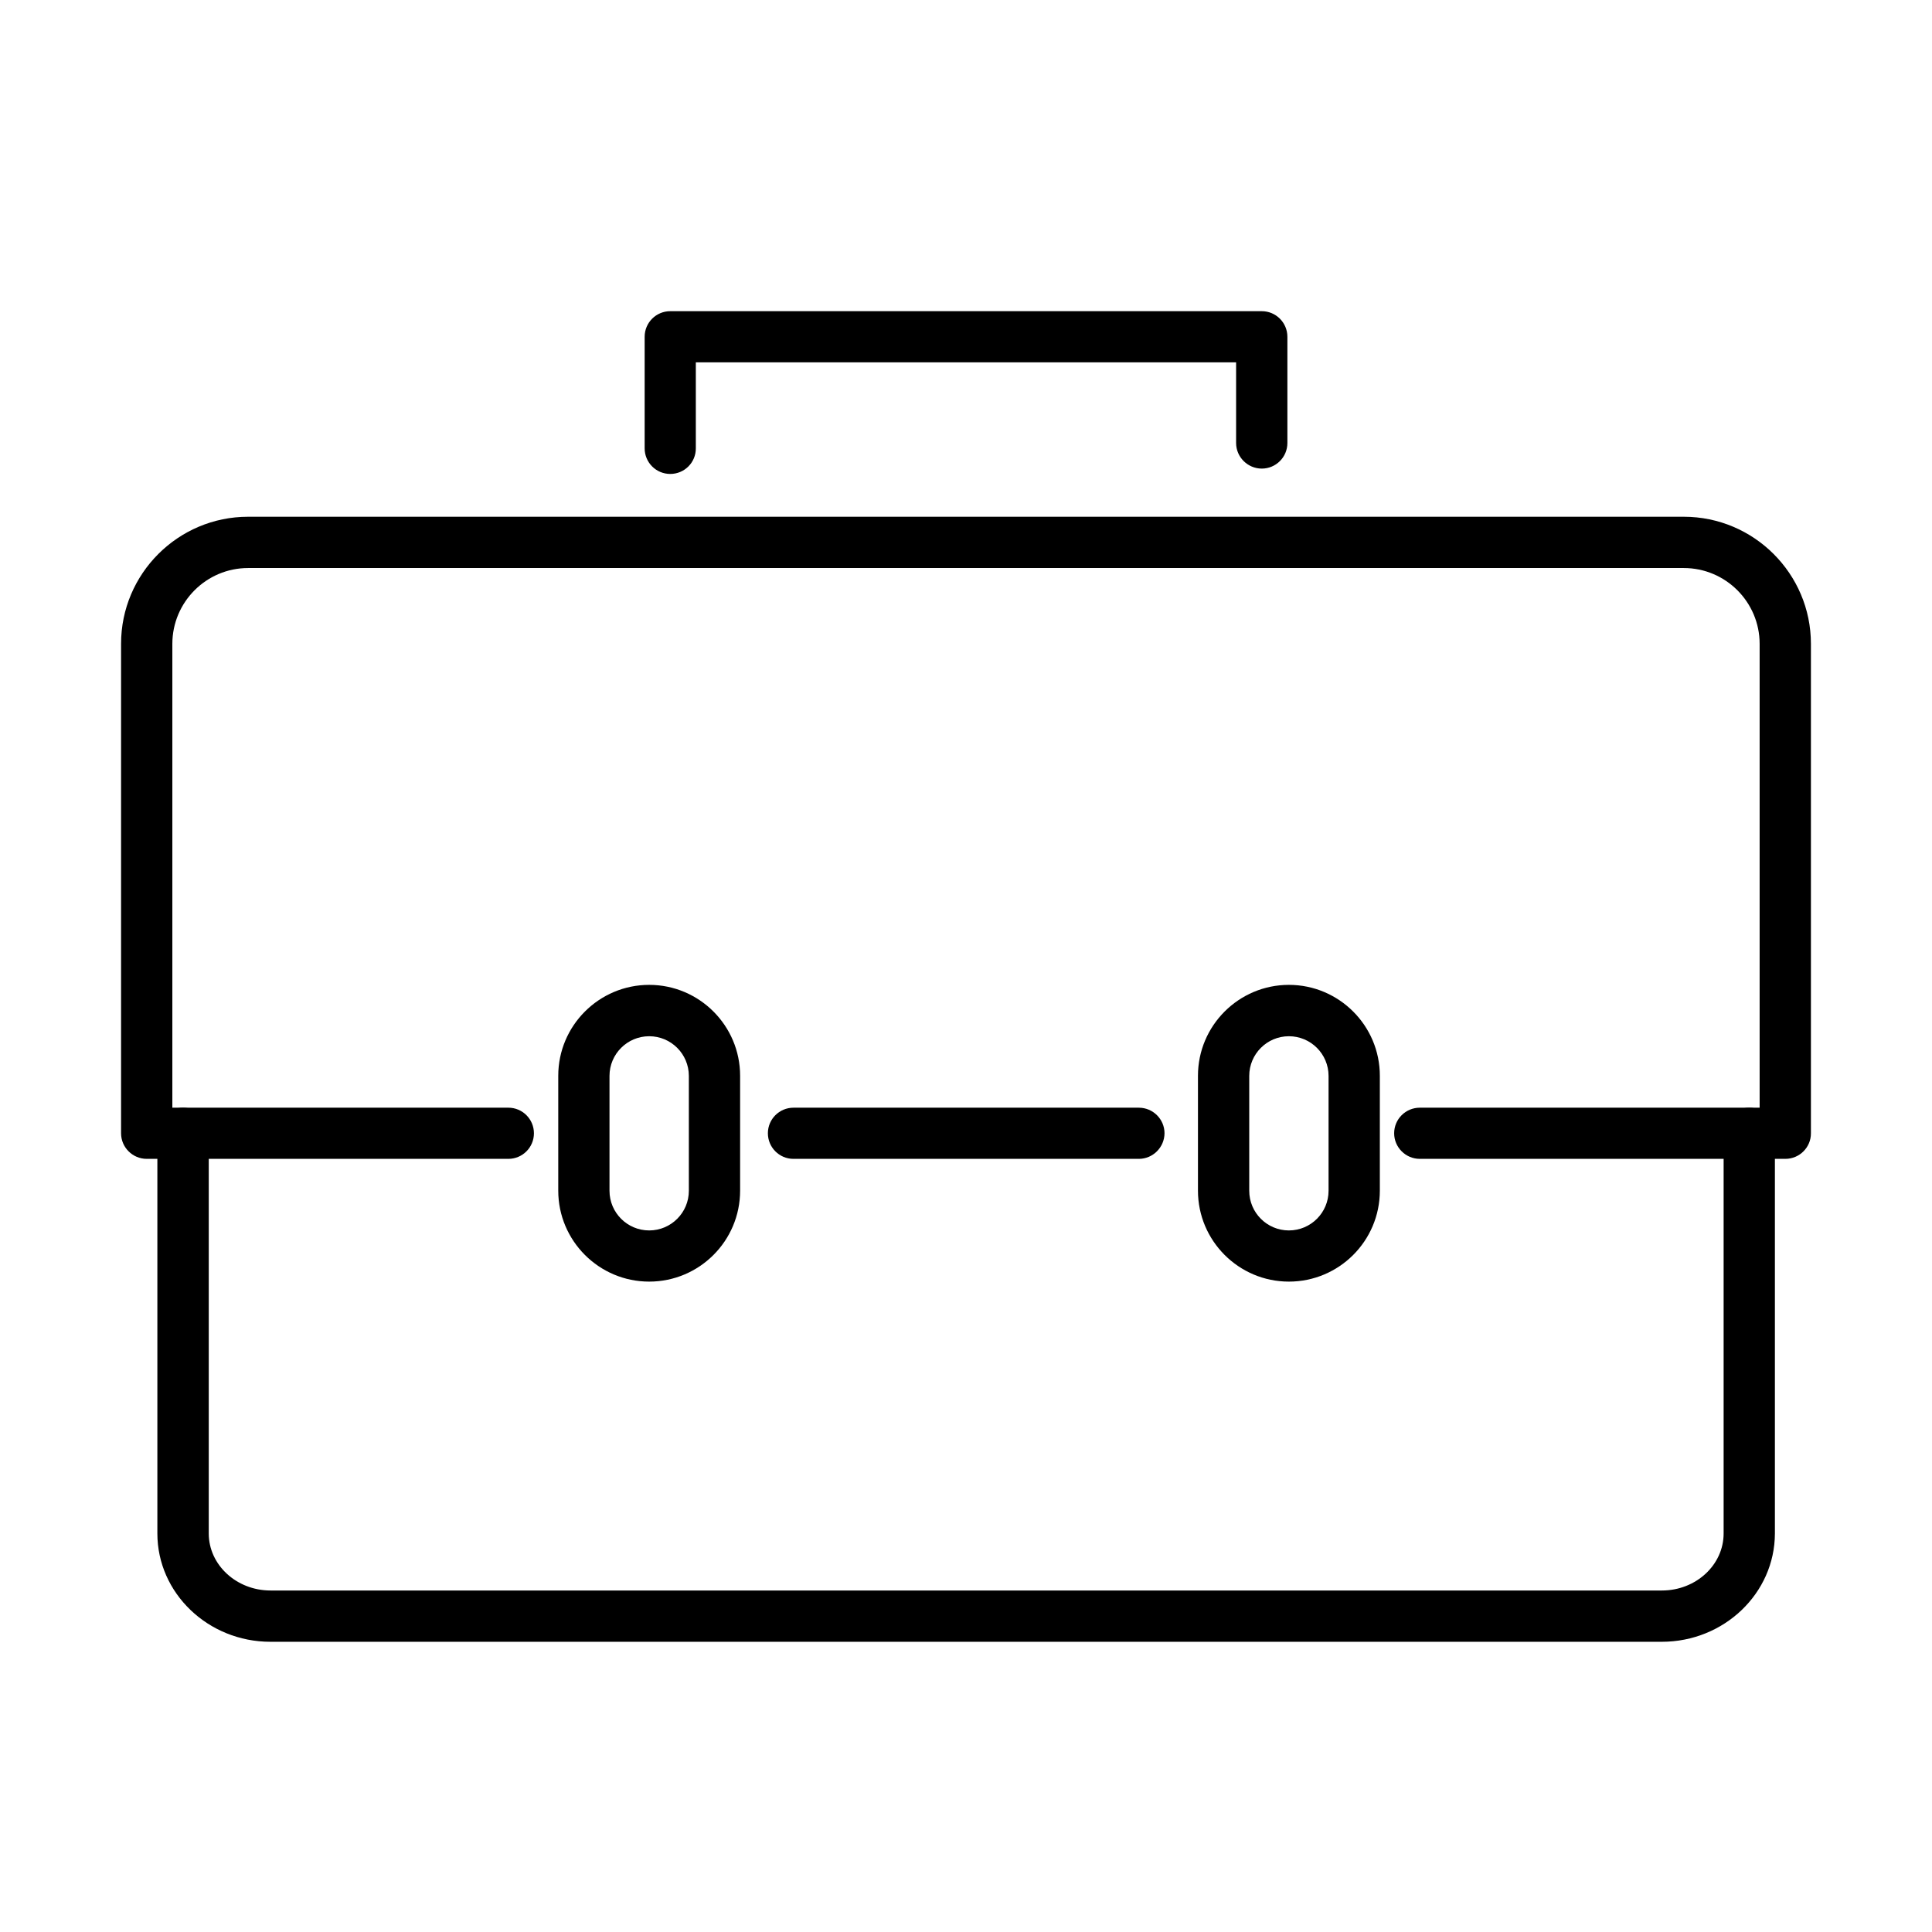
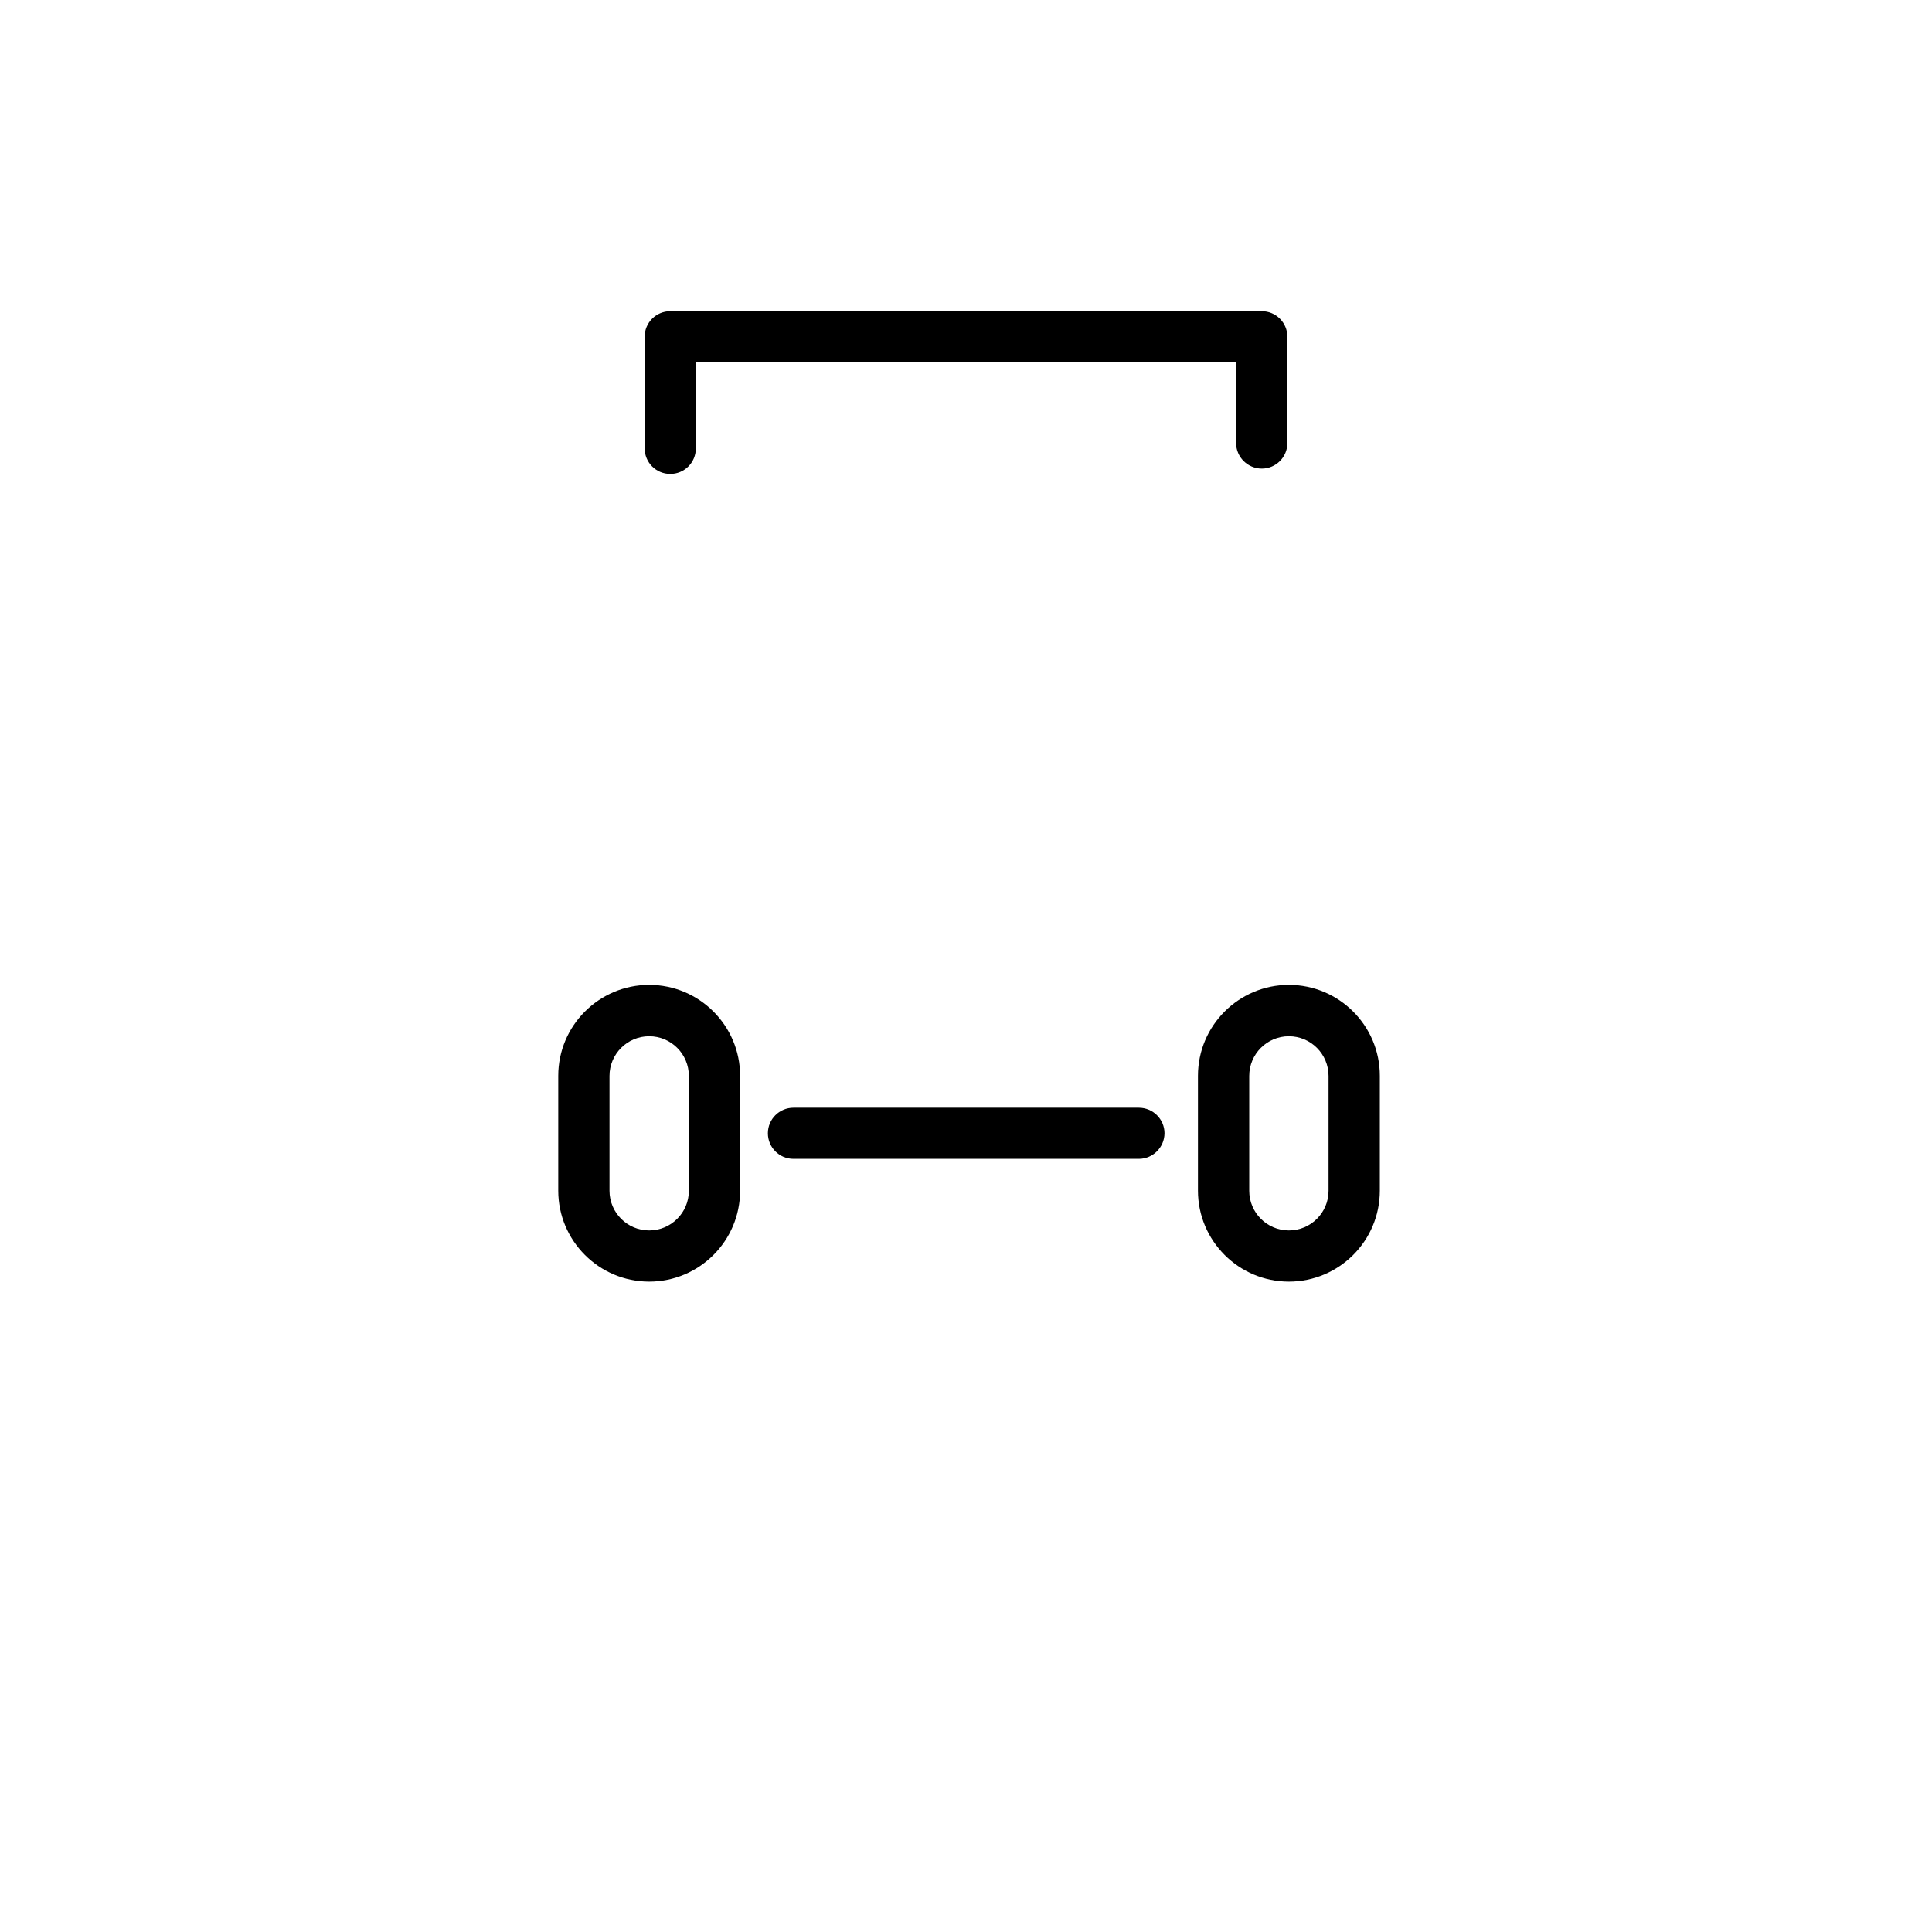
<svg xmlns="http://www.w3.org/2000/svg" fill="#000000" width="800px" height="800px" version="1.1" viewBox="144 144 512 512">
  <g>
-     <path d="m617.13 451.11h-96.855c-3.758 0-6.809-3.051-6.809-6.781 0-3.758 3.051-6.781 6.809-6.781h90.047v-122.92c0-11.082-9.012-20.094-20.098-20.094h-380.48c-11.055 0-20.07 9.012-20.07 20.094v122.92h89.043c3.758 0 6.781 3.051 6.781 6.781 0 3.758-3.051 6.781-6.781 6.781h-95.824c-3.758 0-6.809-3.051-6.809-6.781v-129.73c0-18.57 15.117-33.656 33.66-33.656h380.48c18.574 0 33.688 15.113 33.688 33.656v129.73c0.027 3.731-3.023 6.781-6.781 6.781z" />
-     <path d="m584.39 579.09h-368.73c-16.5 0-29.957-12.883-29.957-28.703v-106.06c0-3.758 3.051-6.777 6.809-6.777 3.758 0 6.809 3.047 6.809 6.777v106.06c0 8.332 7.356 15.113 16.367 15.113h368.73c9.039 0 16.359-6.781 16.359-15.113v-106.06c0-3.758 3.051-6.777 6.781-6.777s6.809 3.047 6.809 6.777v106.06c-0.027 15.82-13.449 28.703-29.977 28.703z" />
    <path d="m485.57 483.64c-13.285 0-24.098-10.812-24.098-24.102v-30.441c0-13.289 10.812-24.098 24.098-24.098 13.289 0 24.102 10.809 24.102 24.098v30.441c0 13.316-10.812 24.102-24.102 24.102zm0-65.027c-5.797 0-10.508 4.711-10.508 10.512v30.445c0 5.797 4.711 10.508 10.508 10.508 5.801 0 10.512-4.711 10.512-10.508v-30.445c0-5.801-4.711-10.512-10.512-10.512z" />
    <path d="m316.04 483.64c-13.289 0-24.098-10.812-24.098-24.102v-30.441c0-13.289 10.809-24.098 24.098-24.098 13.289 0 24.098 10.809 24.098 24.098v30.441c0 13.316-10.809 24.102-24.098 24.102zm0-65.027c-5.801 0-10.516 4.711-10.516 10.512v30.445c0 5.797 4.715 10.508 10.516 10.508s10.512-4.711 10.512-10.508v-30.445c0-5.801-4.711-10.512-10.512-10.512z" />
    <path d="m321.62 269.6c-3.758 0-6.781-3.051-6.781-6.781v-29.57c0-3.758 3.051-6.781 6.781-6.781h156.77c3.758 0 6.781 3.051 6.781 6.781v28.156c0 3.754-3.051 6.777-6.781 6.777s-6.809-3.047-6.809-6.777v-21.379h-143.18v22.766c0.027 3.785-3.023 6.809-6.781 6.809z" />
    <path d="m445.8 451.11h-91.523c-3.758 0-6.781-3.051-6.781-6.781 0-3.758 3.051-6.777 6.781-6.777h91.523c3.758 0 6.809 3.047 6.809 6.777-0.027 3.731-3.078 6.781-6.809 6.781z" />
  </g>
</svg>